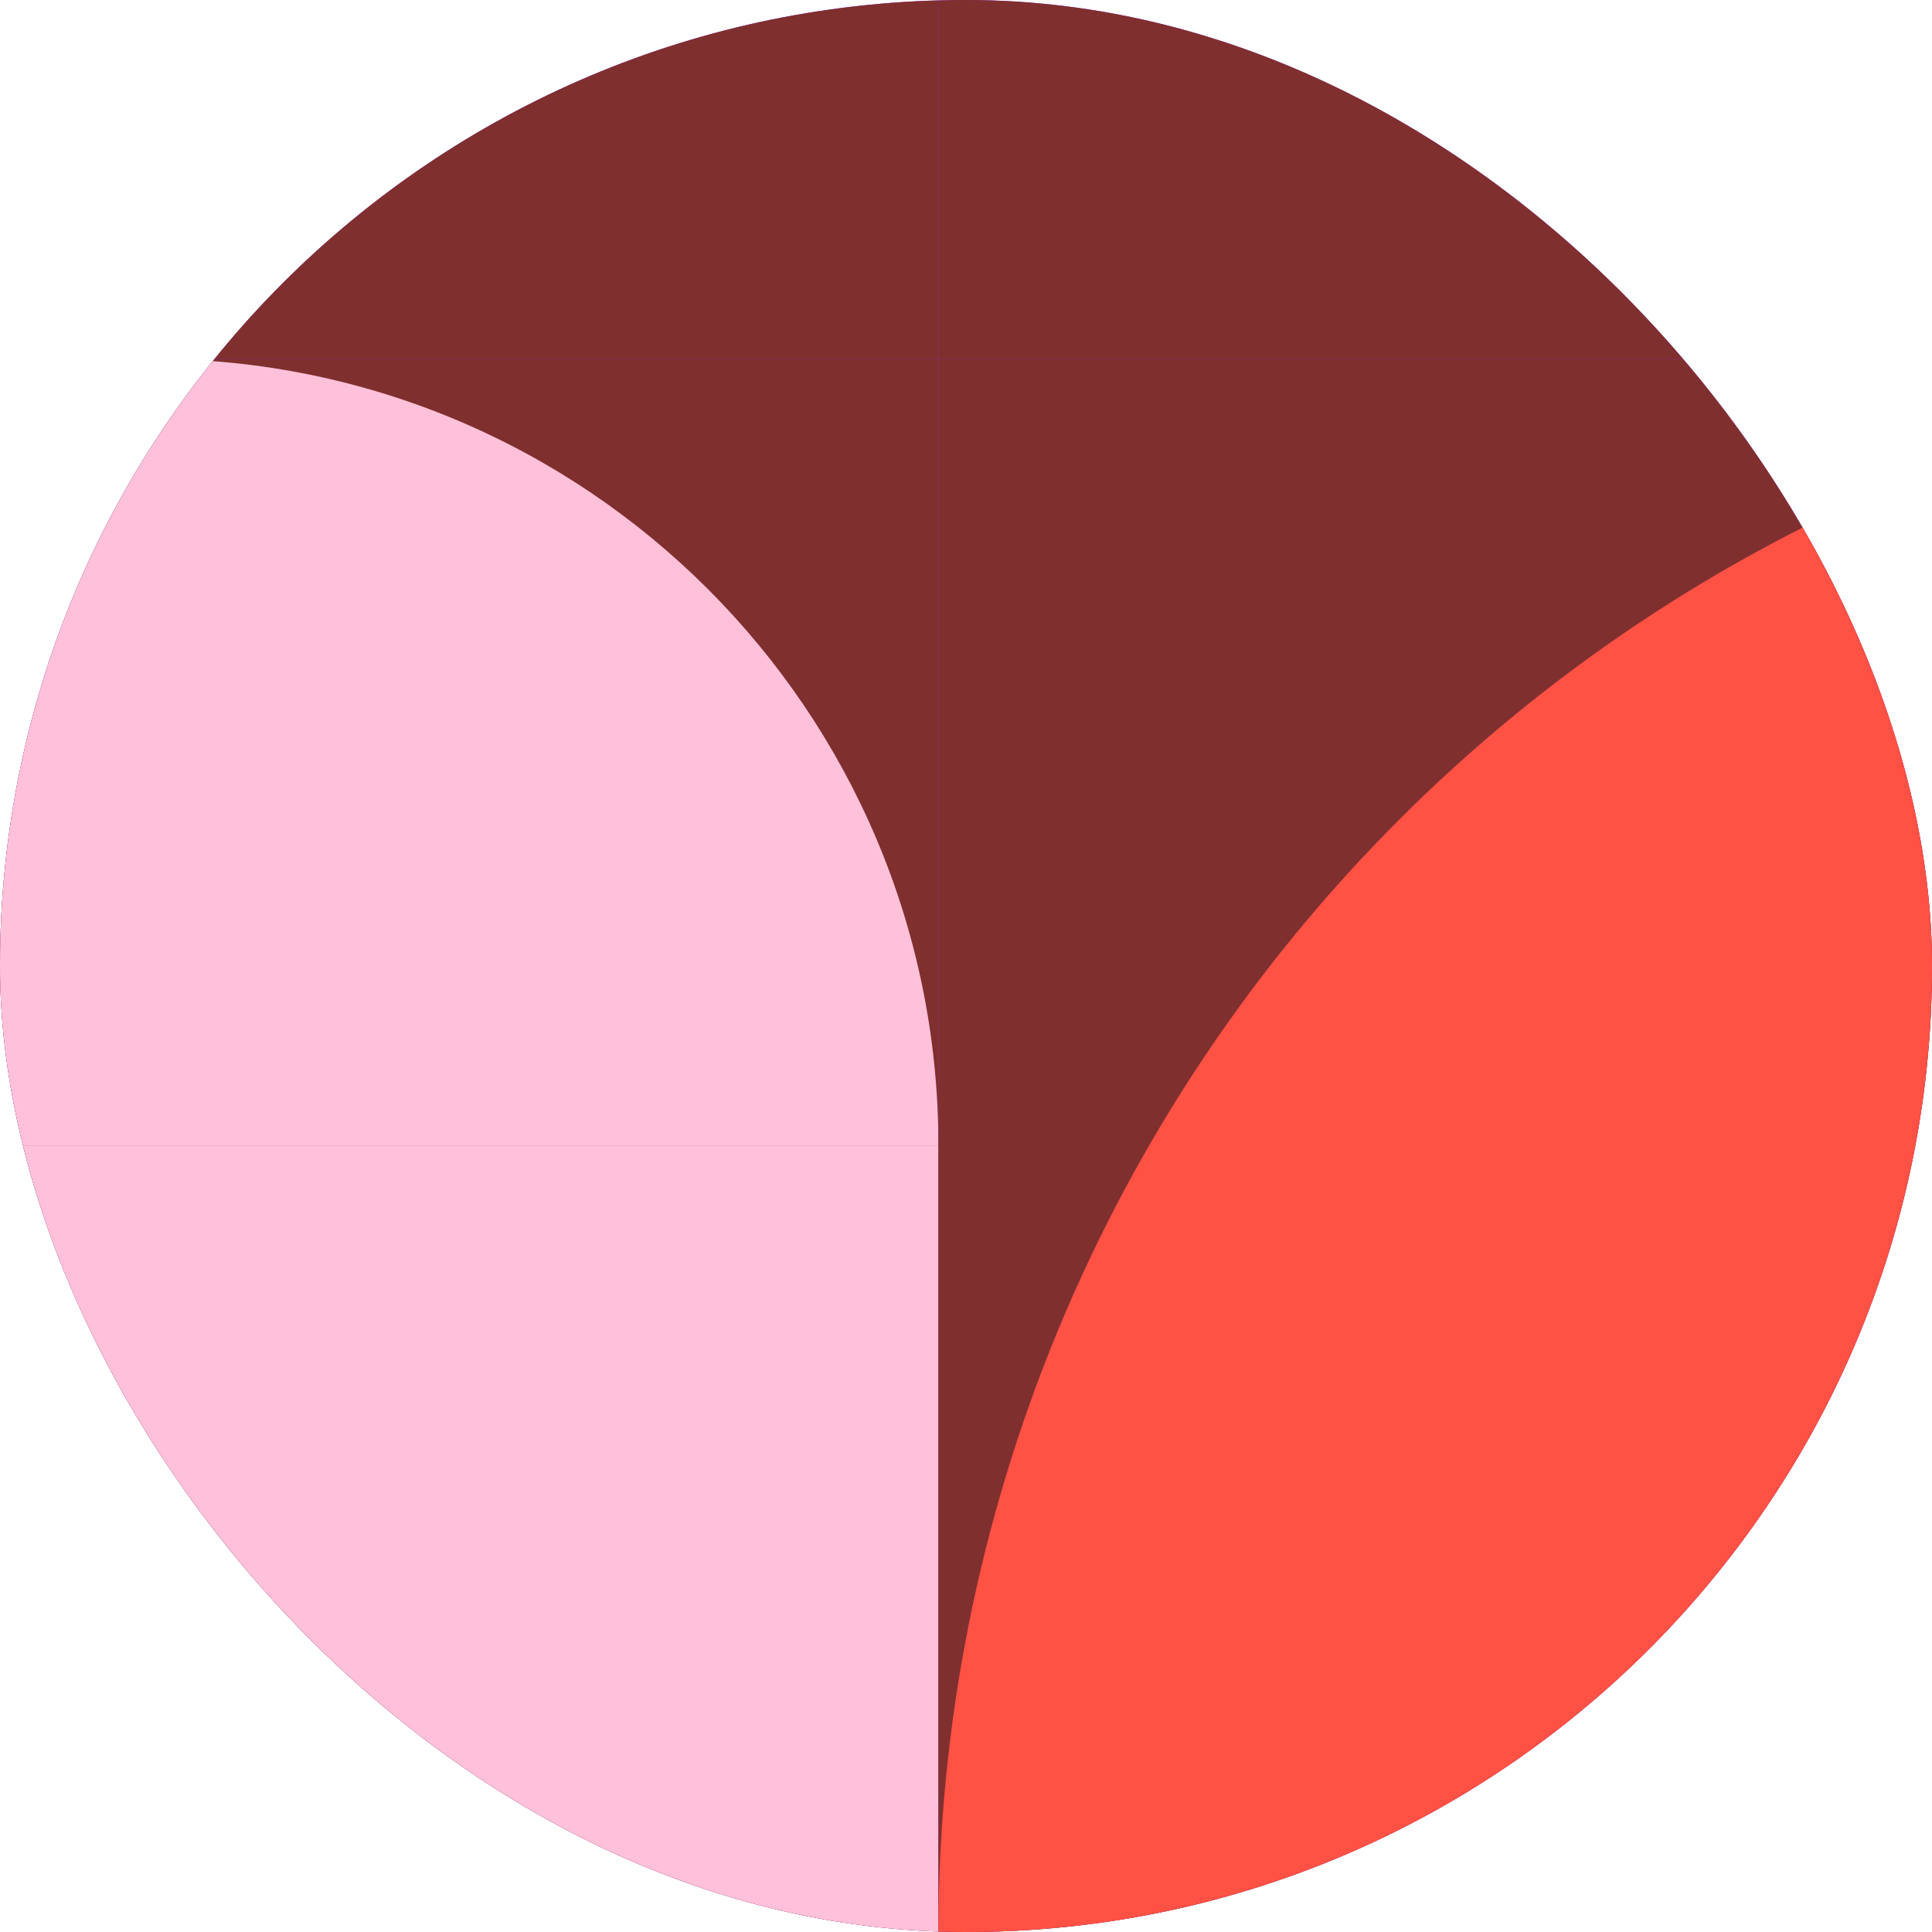
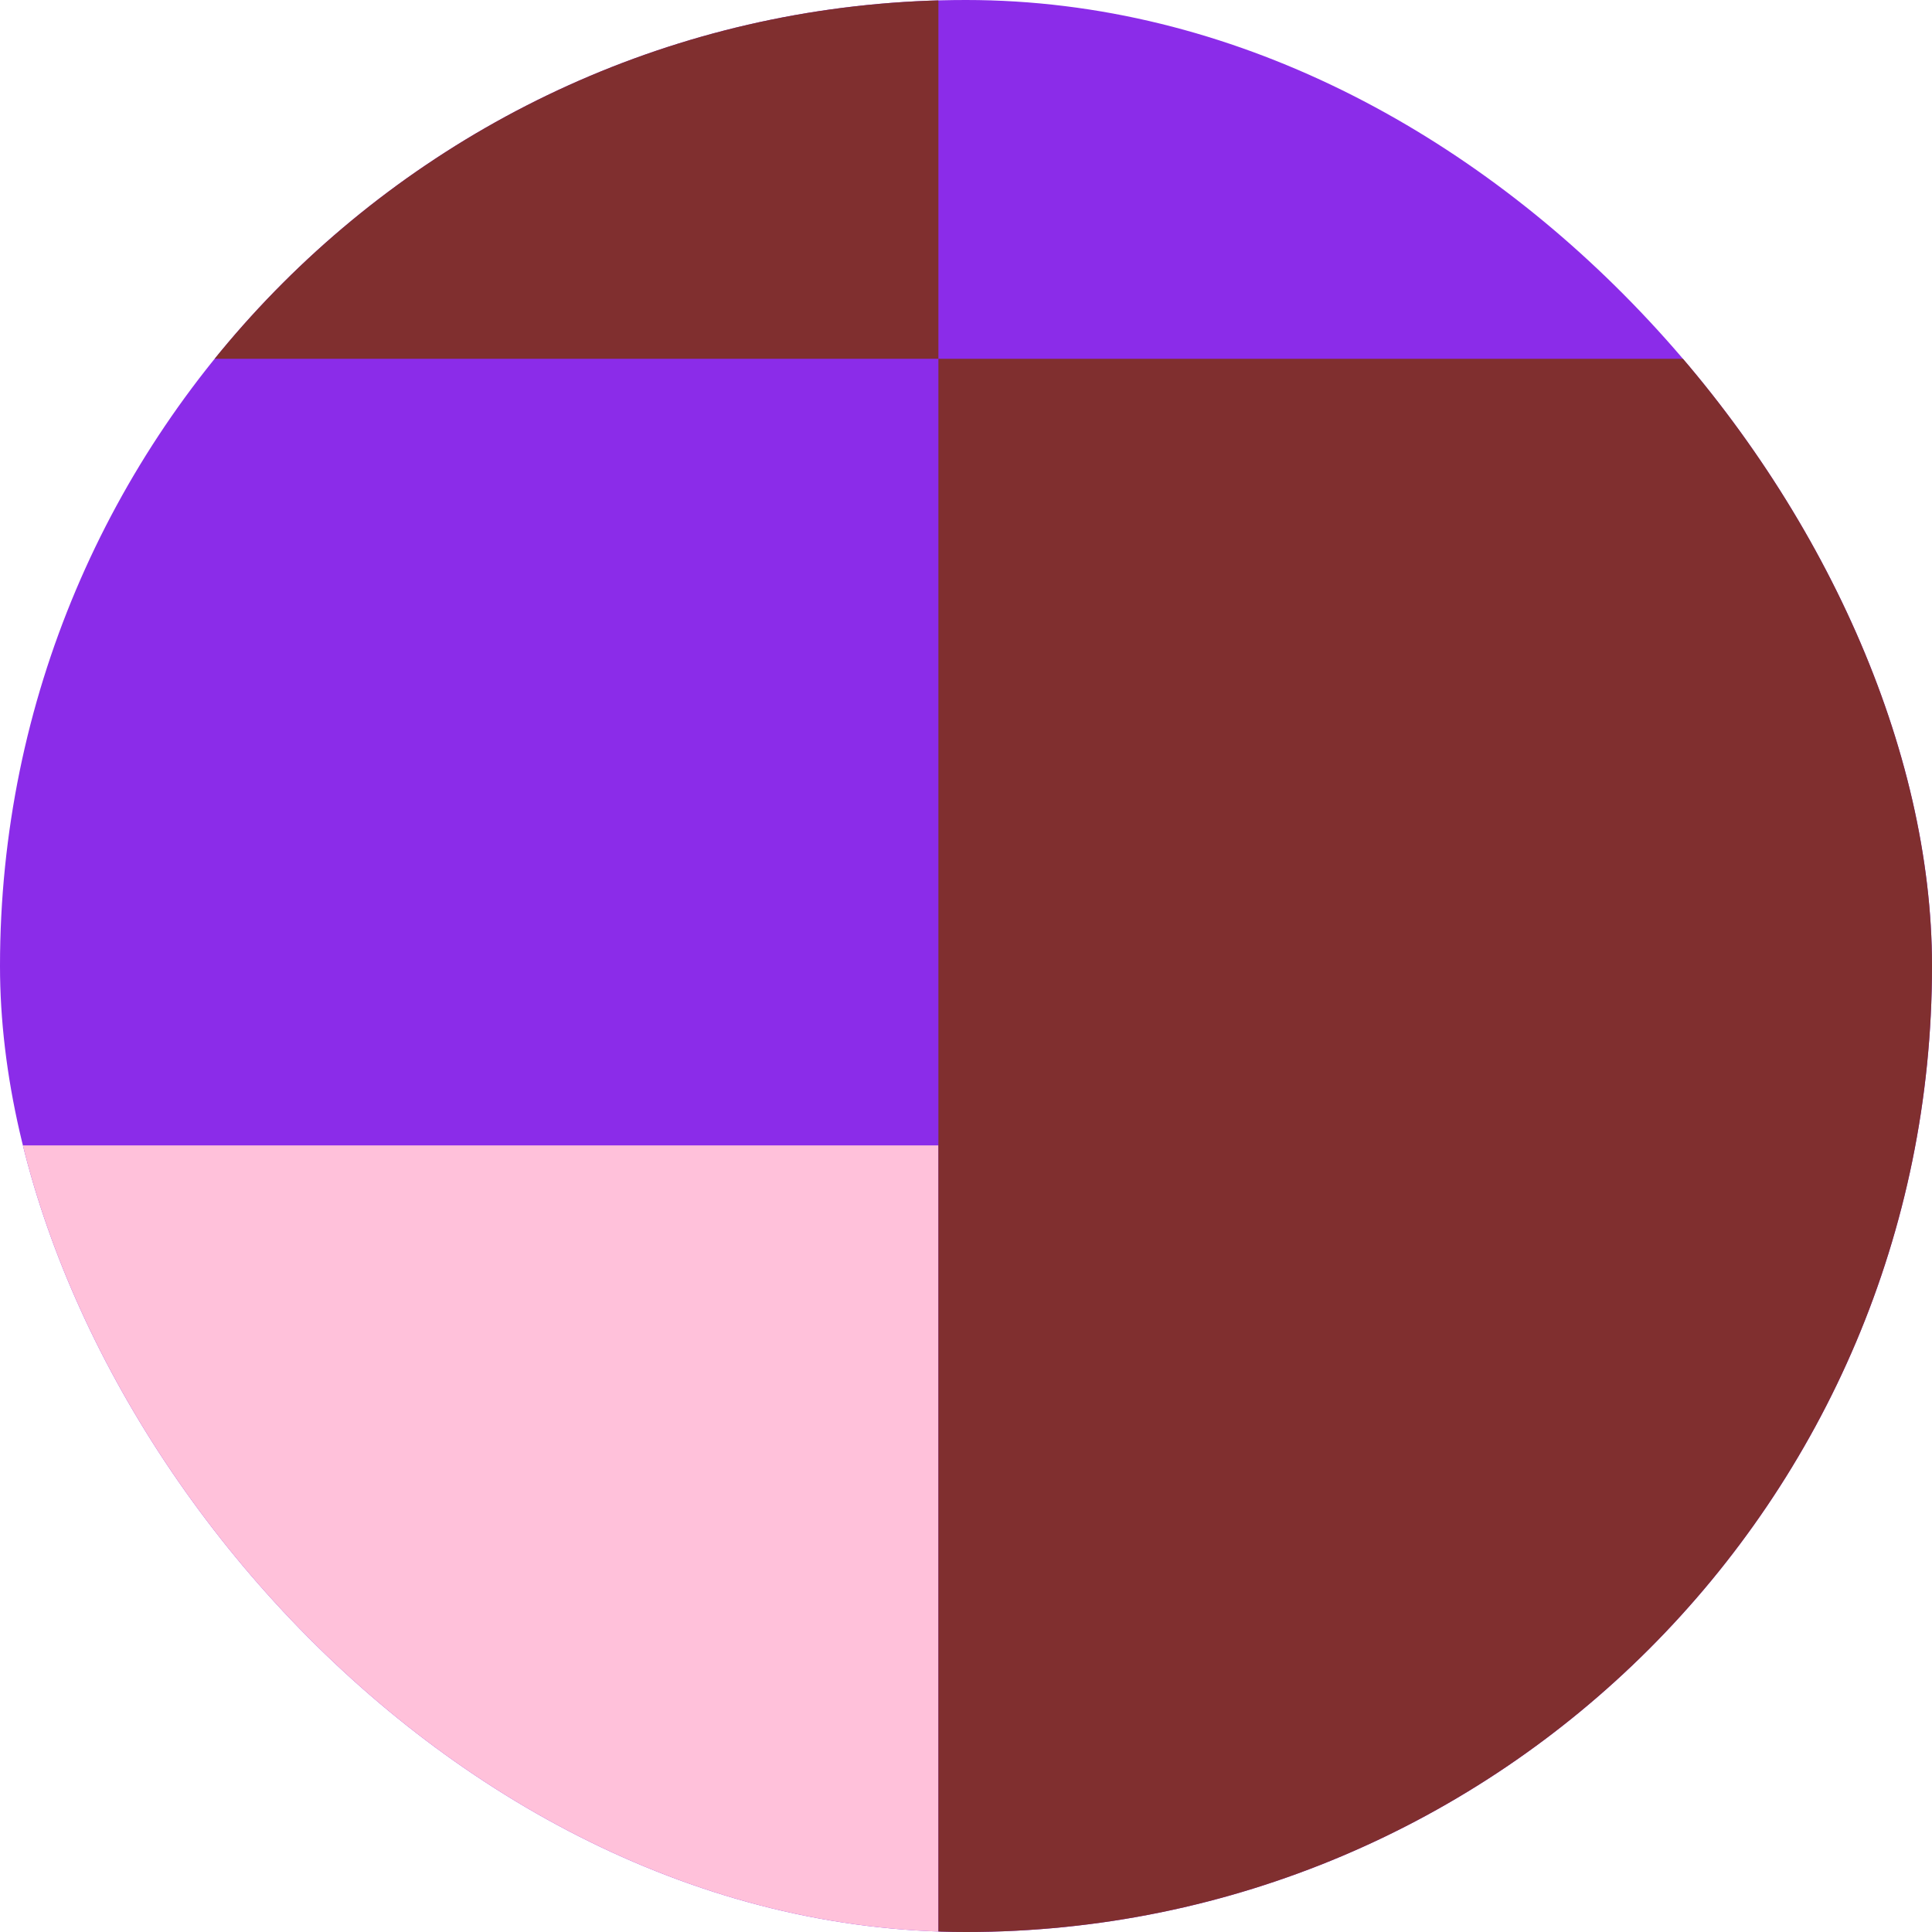
<svg xmlns="http://www.w3.org/2000/svg" width="35" height="35" viewBox="0 0 35 35" fill="none">
  <g clip-path="url(#clip0_8790_4912)">
    <rect width="35" height="35" rx="17.5" fill="#8B2CE9" />
    <rect x="17" y="6.5" width="28.5" height="28.5" transform="rotate(180 17 6.5)" fill="#802F2F" />
-     <rect width="28.5" height="28.5" transform="matrix(-1 0 0 1 45.5 -22)" fill="#802F2F" />
    <path d="M17 -22C17 -18.257 17.737 -14.551 19.169 -11.094C20.602 -7.636 22.701 -4.494 25.348 -1.847C27.994 0.799 31.136 2.898 34.593 4.331C38.051 5.763 41.757 6.5 45.5 6.5L45.5 -22H17Z" fill="#FF5144" />
-     <rect x="17" y="35" width="28.5" height="28.5" transform="rotate(180 17 35)" fill="#802F2F" />
    <rect x="17" y="35" width="28.5" height="14.25" transform="rotate(180 17 35)" fill="#FFC1DA" />
-     <path d="M2.75 6.5C-5.12 6.5 -11.5 12.88 -11.5 20.75L17 20.75C17 12.88 10.62 6.5 2.75 6.5Z" fill="#FFC1DA" />
    <rect width="28.5" height="28.5" transform="matrix(-1 0 0 1 45.5 6.5)" fill="#802F2F" />
-     <path d="M17 35C17 31.257 17.737 27.551 19.169 24.093C20.602 20.636 22.701 17.494 25.348 14.848C27.994 12.201 31.136 10.102 34.593 8.669C38.051 7.237 41.757 6.5 45.5 6.5L45.5 35H17Z" fill="#FF5144" />
  </g>
  <rect x="1" y="1" width="33" height="33" rx="16.5" stroke="none" stroke-width="3.5" />
  <defs>
    <clipPath id="clip0_8790_4912">
      <rect width="35" height="35" rx="17.5" fill="white" />
    </clipPath>
  </defs>
</svg>